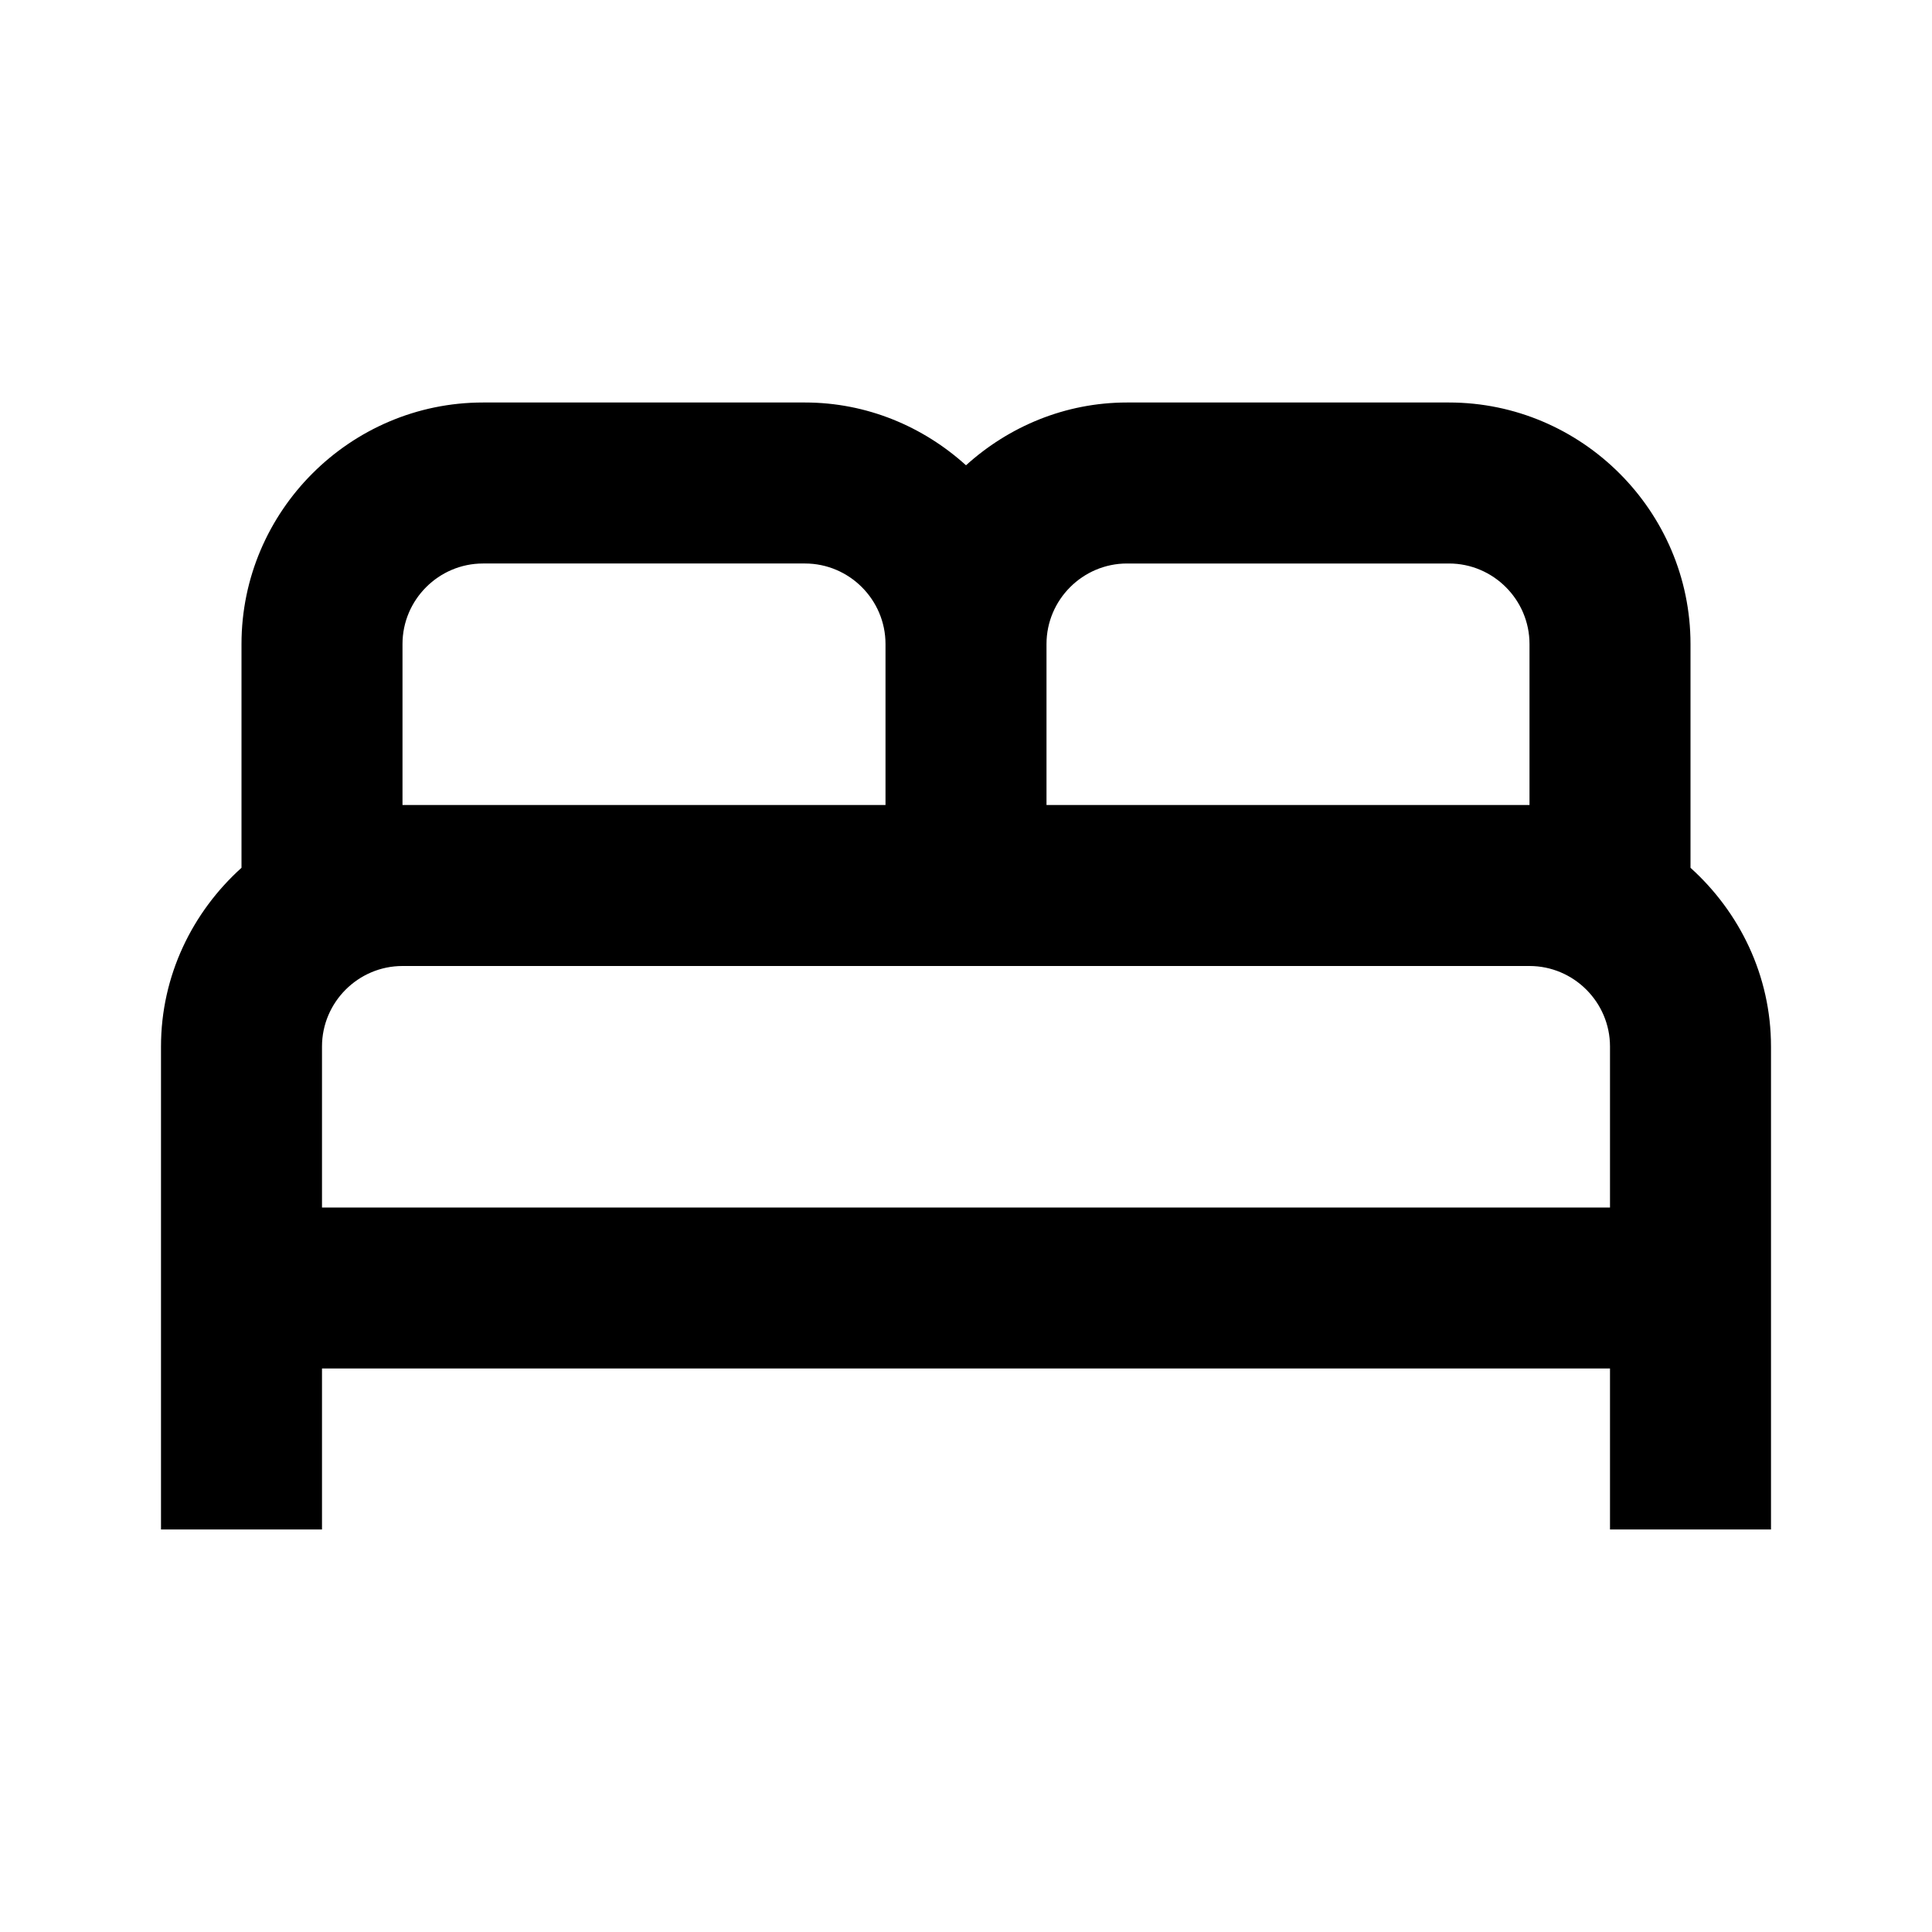
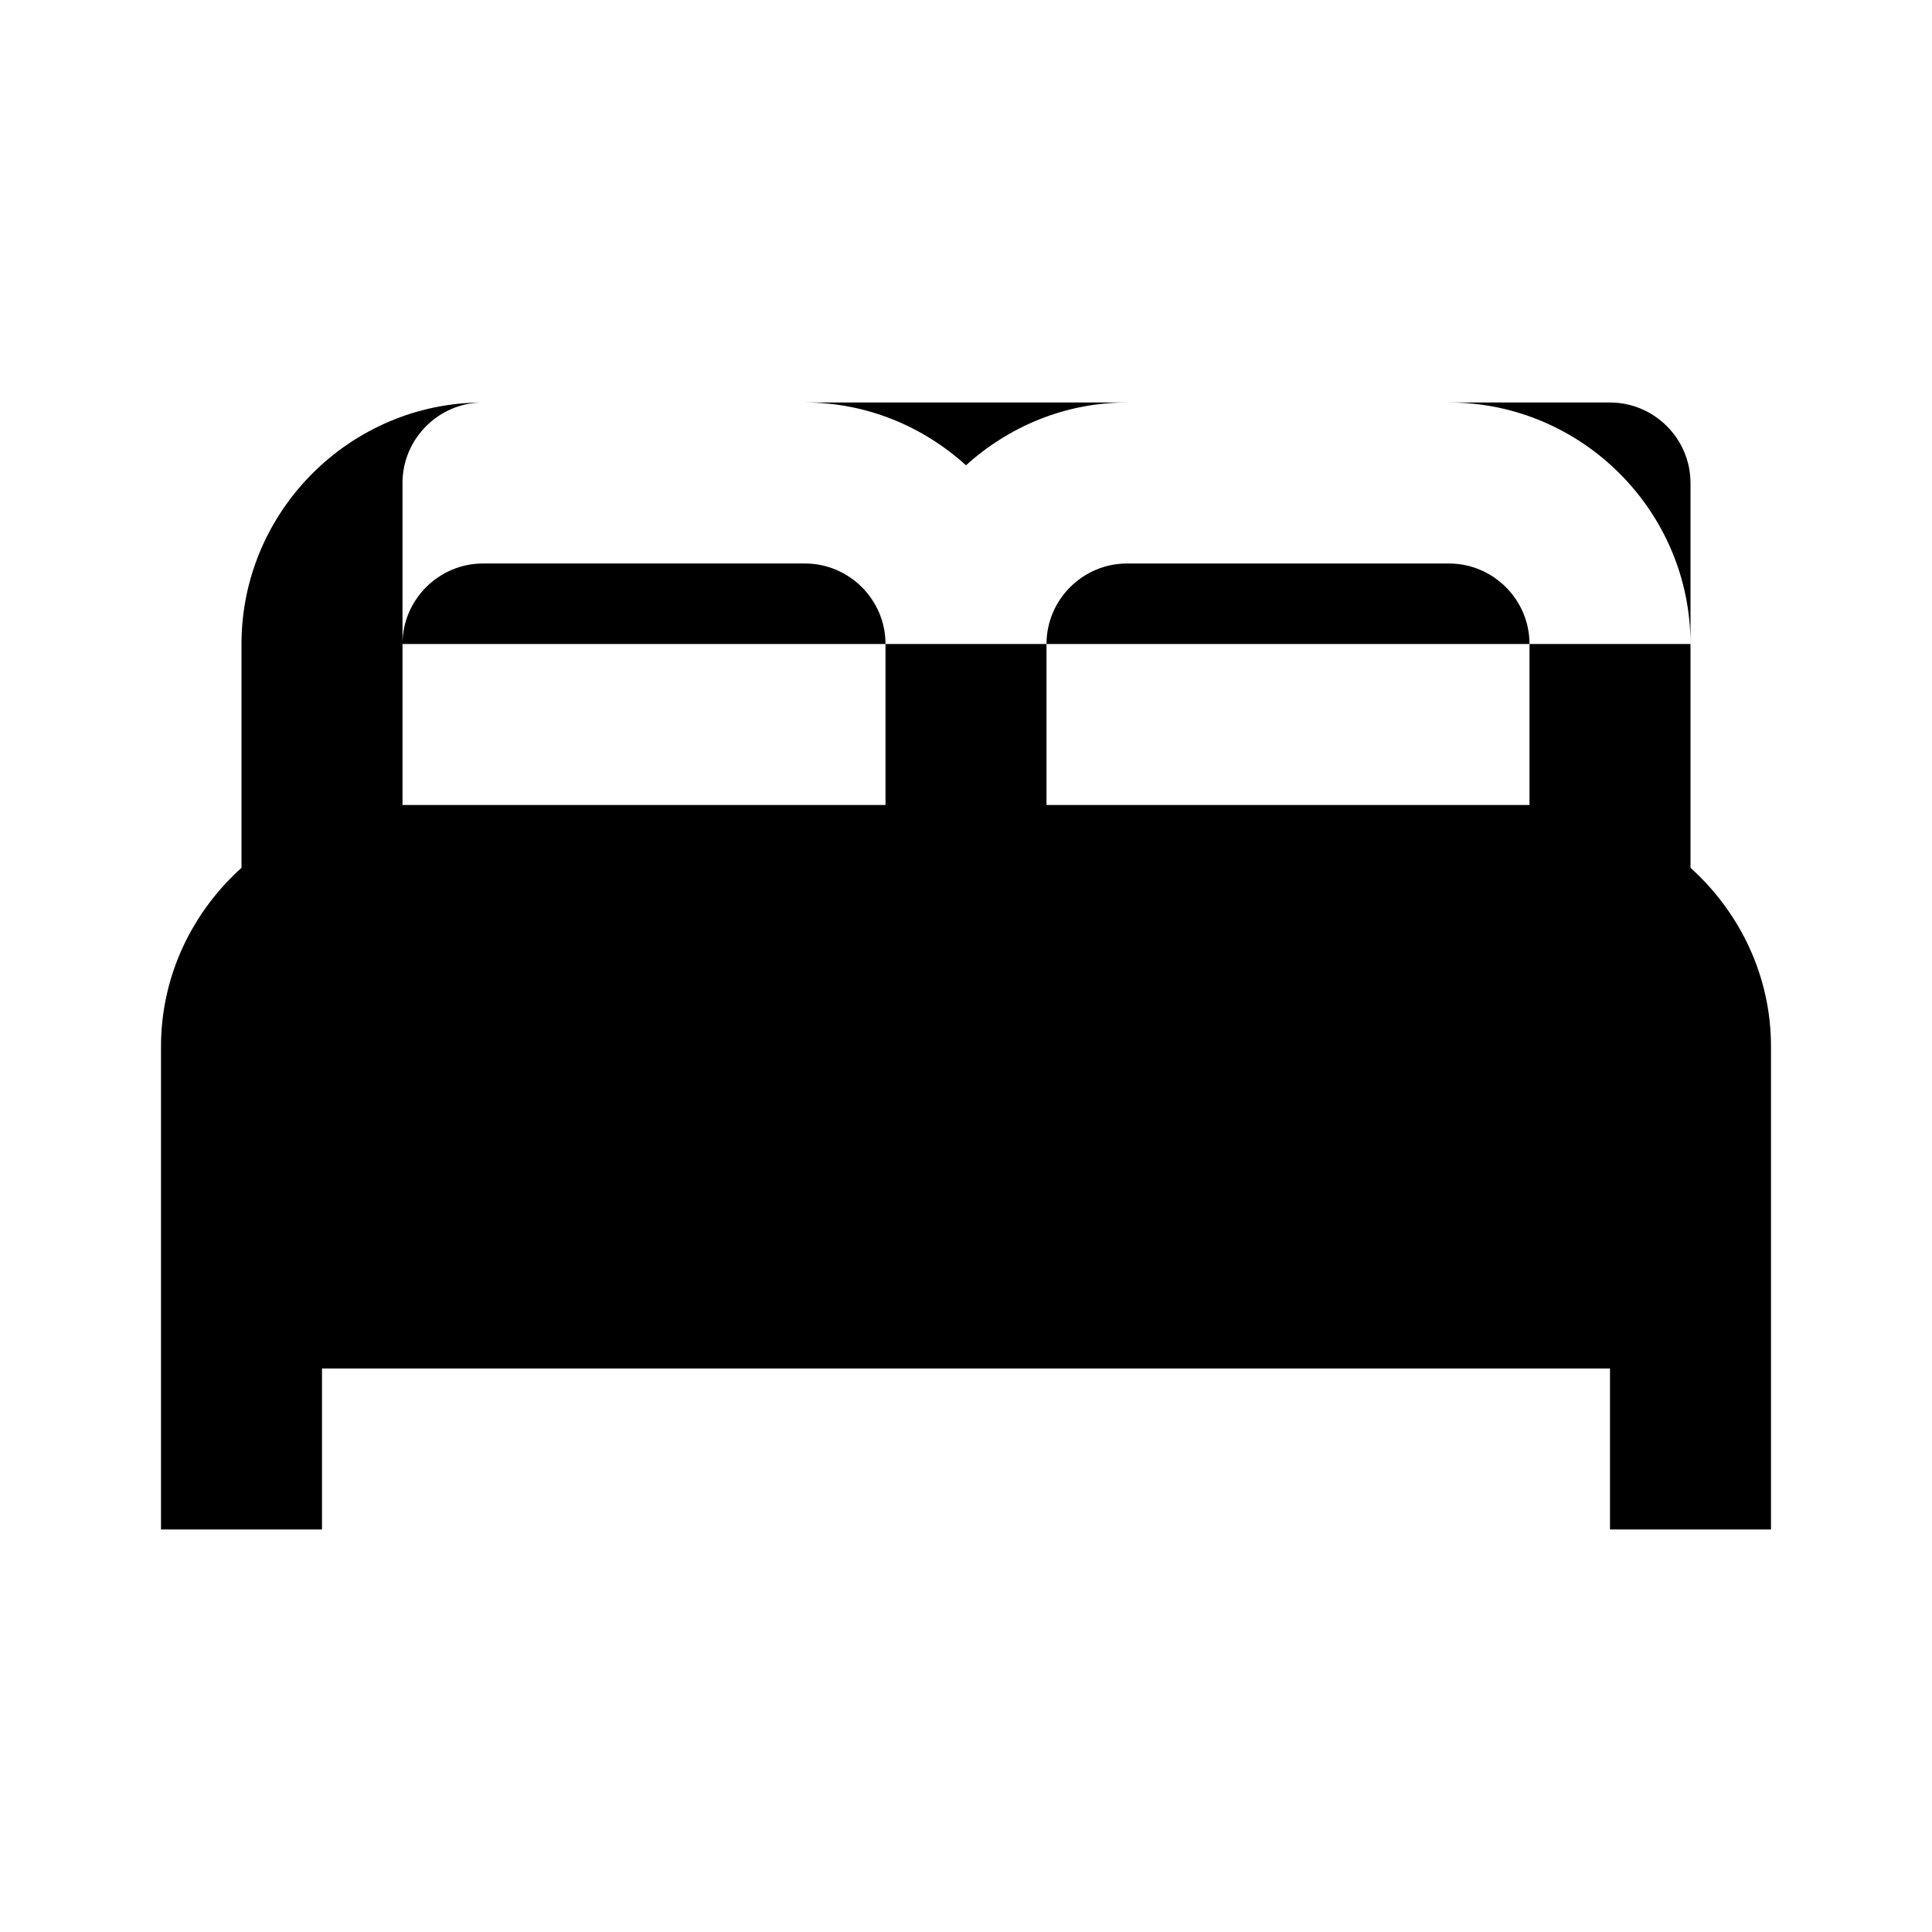
<svg xmlns="http://www.w3.org/2000/svg" preserveAspectRatio="xMidYMid meet" data-bbox="0 0 24 24" width="24" viewBox="0 0 24 24" height="24" data-type="ugc" role="presentation" aria-hidden="true" aria-label="">
  <g>
-     <path fill="none" d="M0 0h24v24H0V0z" />
-     <path d="M21 10.78V8c0-1.65-1.35-3-3-3h-4c-.77 0-1.47.3-2 .78-.53-.48-1.23-.78-2-.78H6C4.35 5 3 6.35 3 8v2.78c-.61.55-1 1.34-1 2.22v6h2v-2h16v2h2v-6c0-.88-.39-1.67-1-2.22zM14 7h4c.55 0 1 .45 1 1v2h-6V8c0-.55.45-1 1-1zM5 8c0-.55.45-1 1-1h4c.55 0 1 .45 1 1v2H5V8zm-1 7v-2c0-.55.45-1 1-1h14c.55 0 1 .45 1 1v2H4z" fill="#000000" />
+     <path d="M21 10.78V8c0-1.65-1.35-3-3-3h-4c-.77 0-1.47.3-2 .78-.53-.48-1.23-.78-2-.78H6C4.35 5 3 6.35 3 8v2.78c-.61.55-1 1.34-1 2.22v6h2v-2h16v2h2v-6c0-.88-.39-1.67-1-2.22zM14 7h4c.55 0 1 .45 1 1v2h-6V8c0-.55.45-1 1-1zM5 8c0-.55.45-1 1-1h4c.55 0 1 .45 1 1v2H5V8zv-2c0-.55.45-1 1-1h14c.55 0 1 .45 1 1v2H4z" fill="#000000" />
  </g>
</svg>